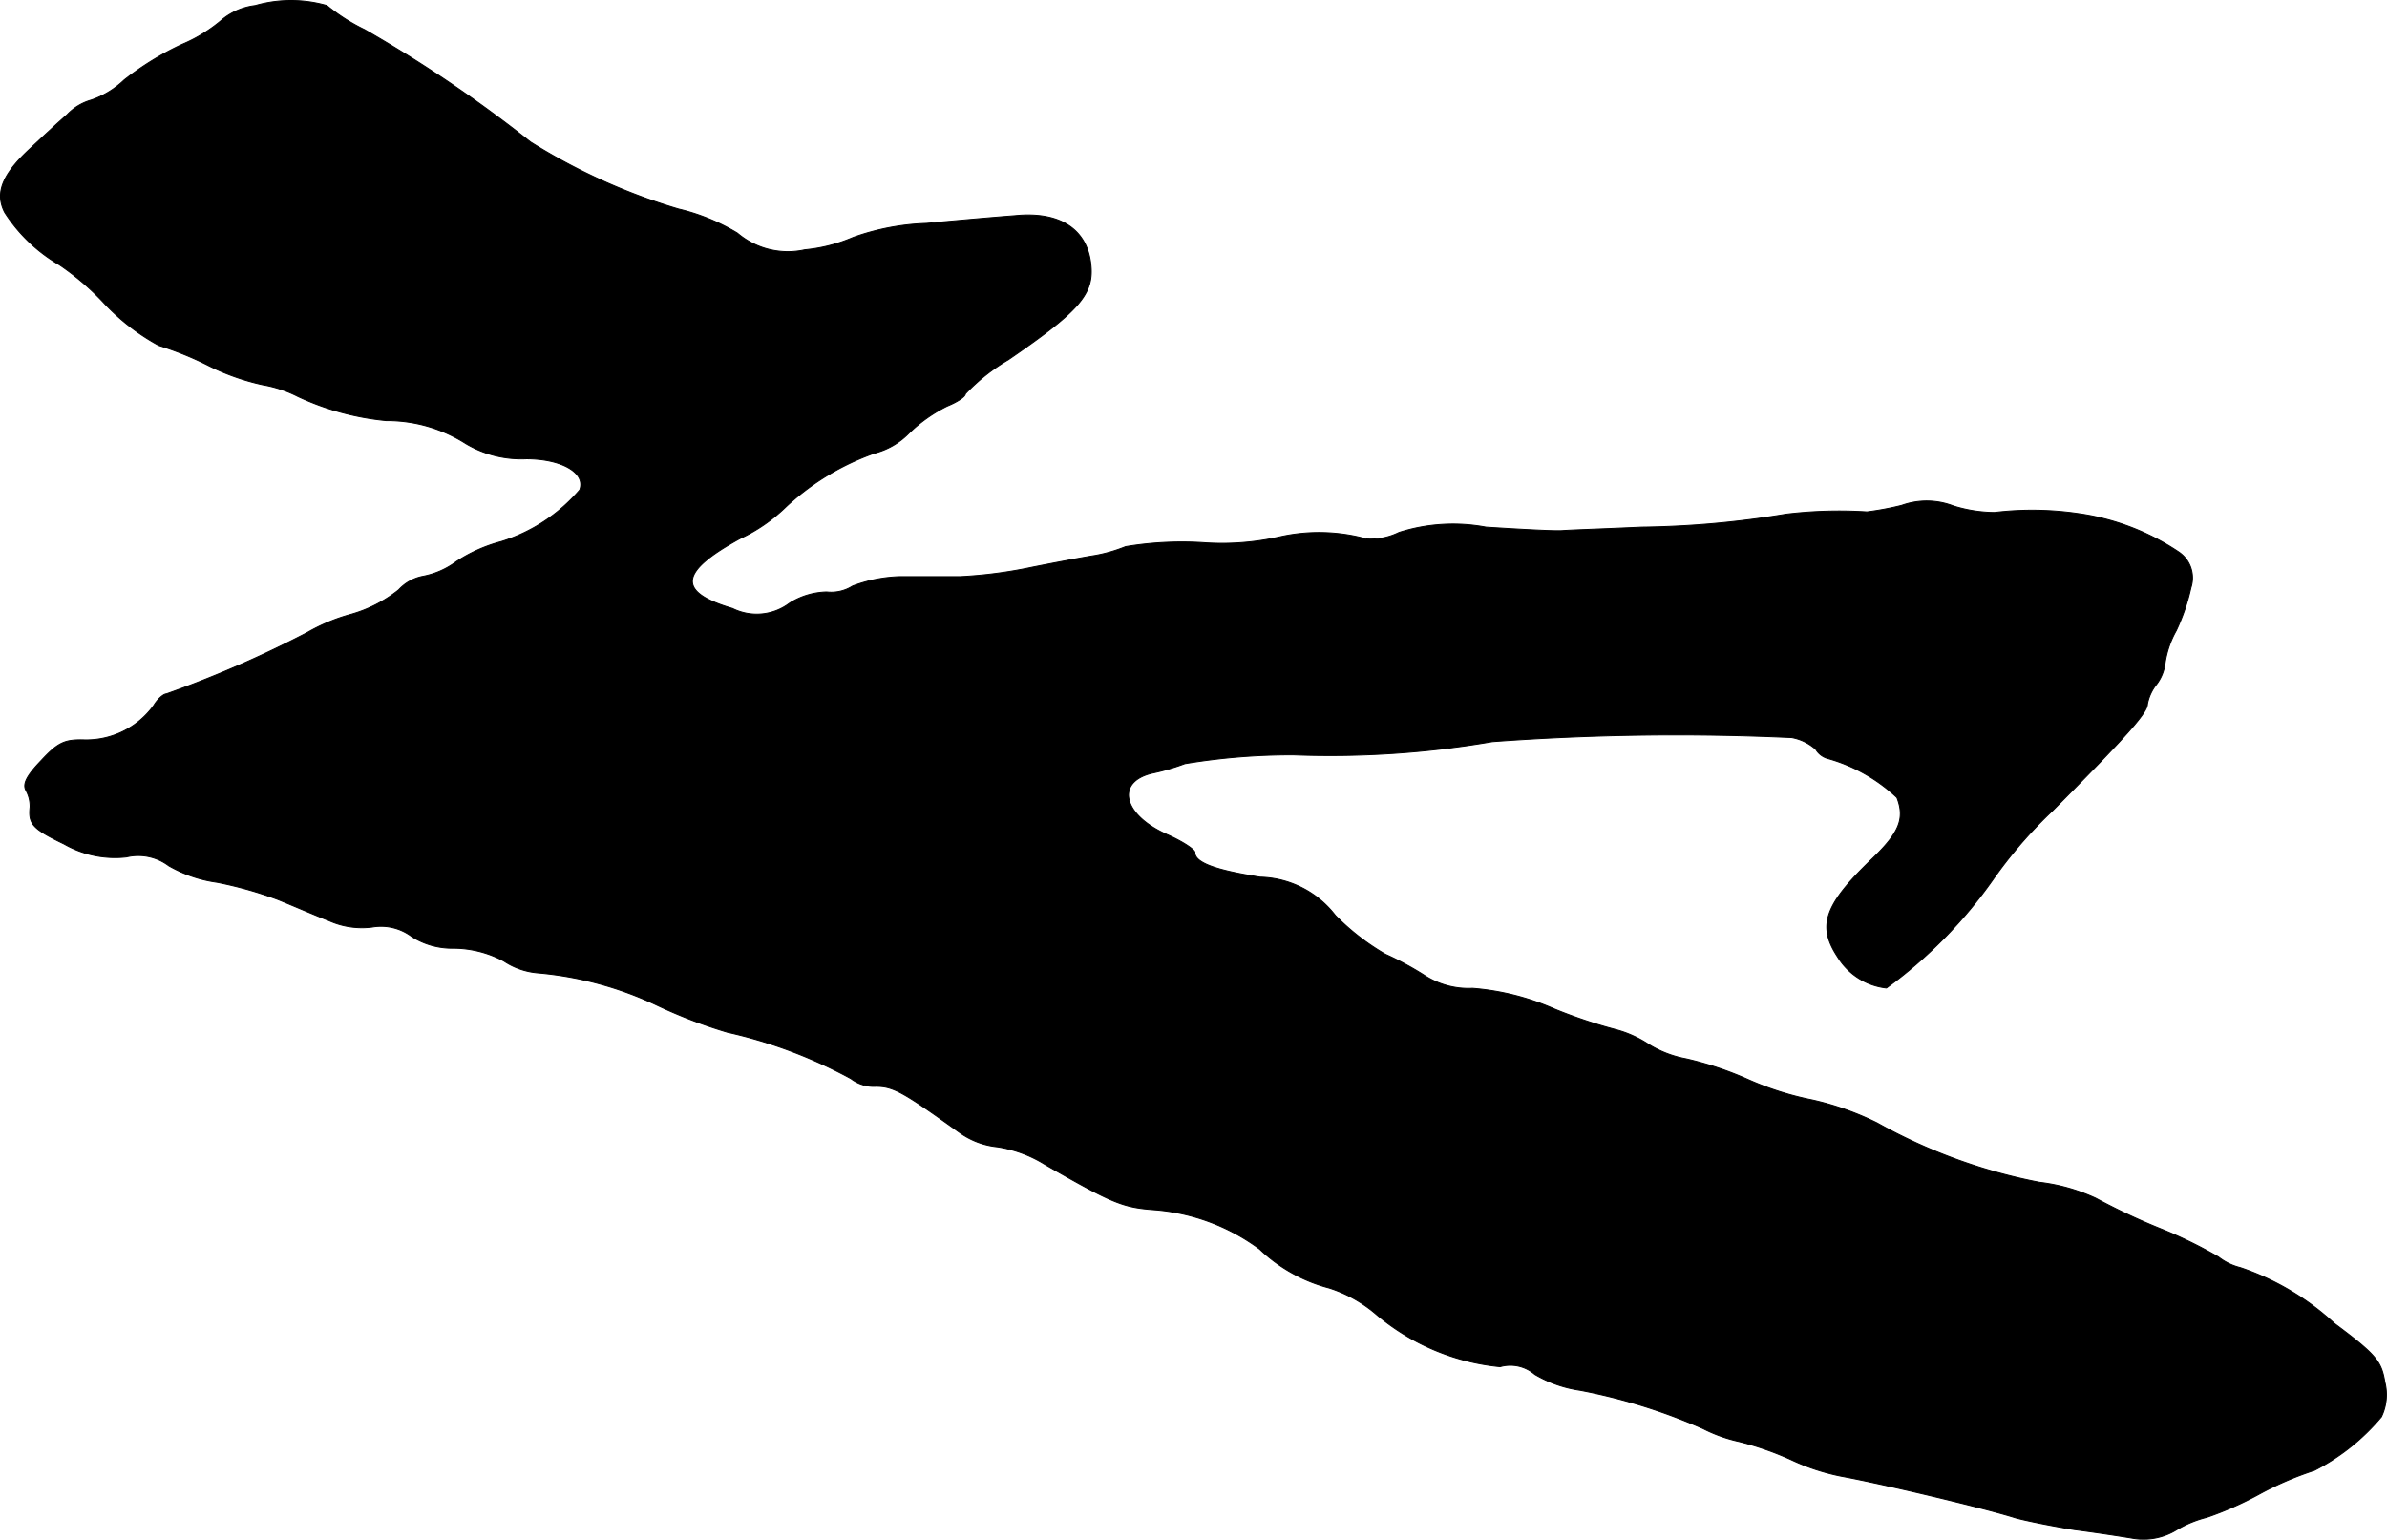
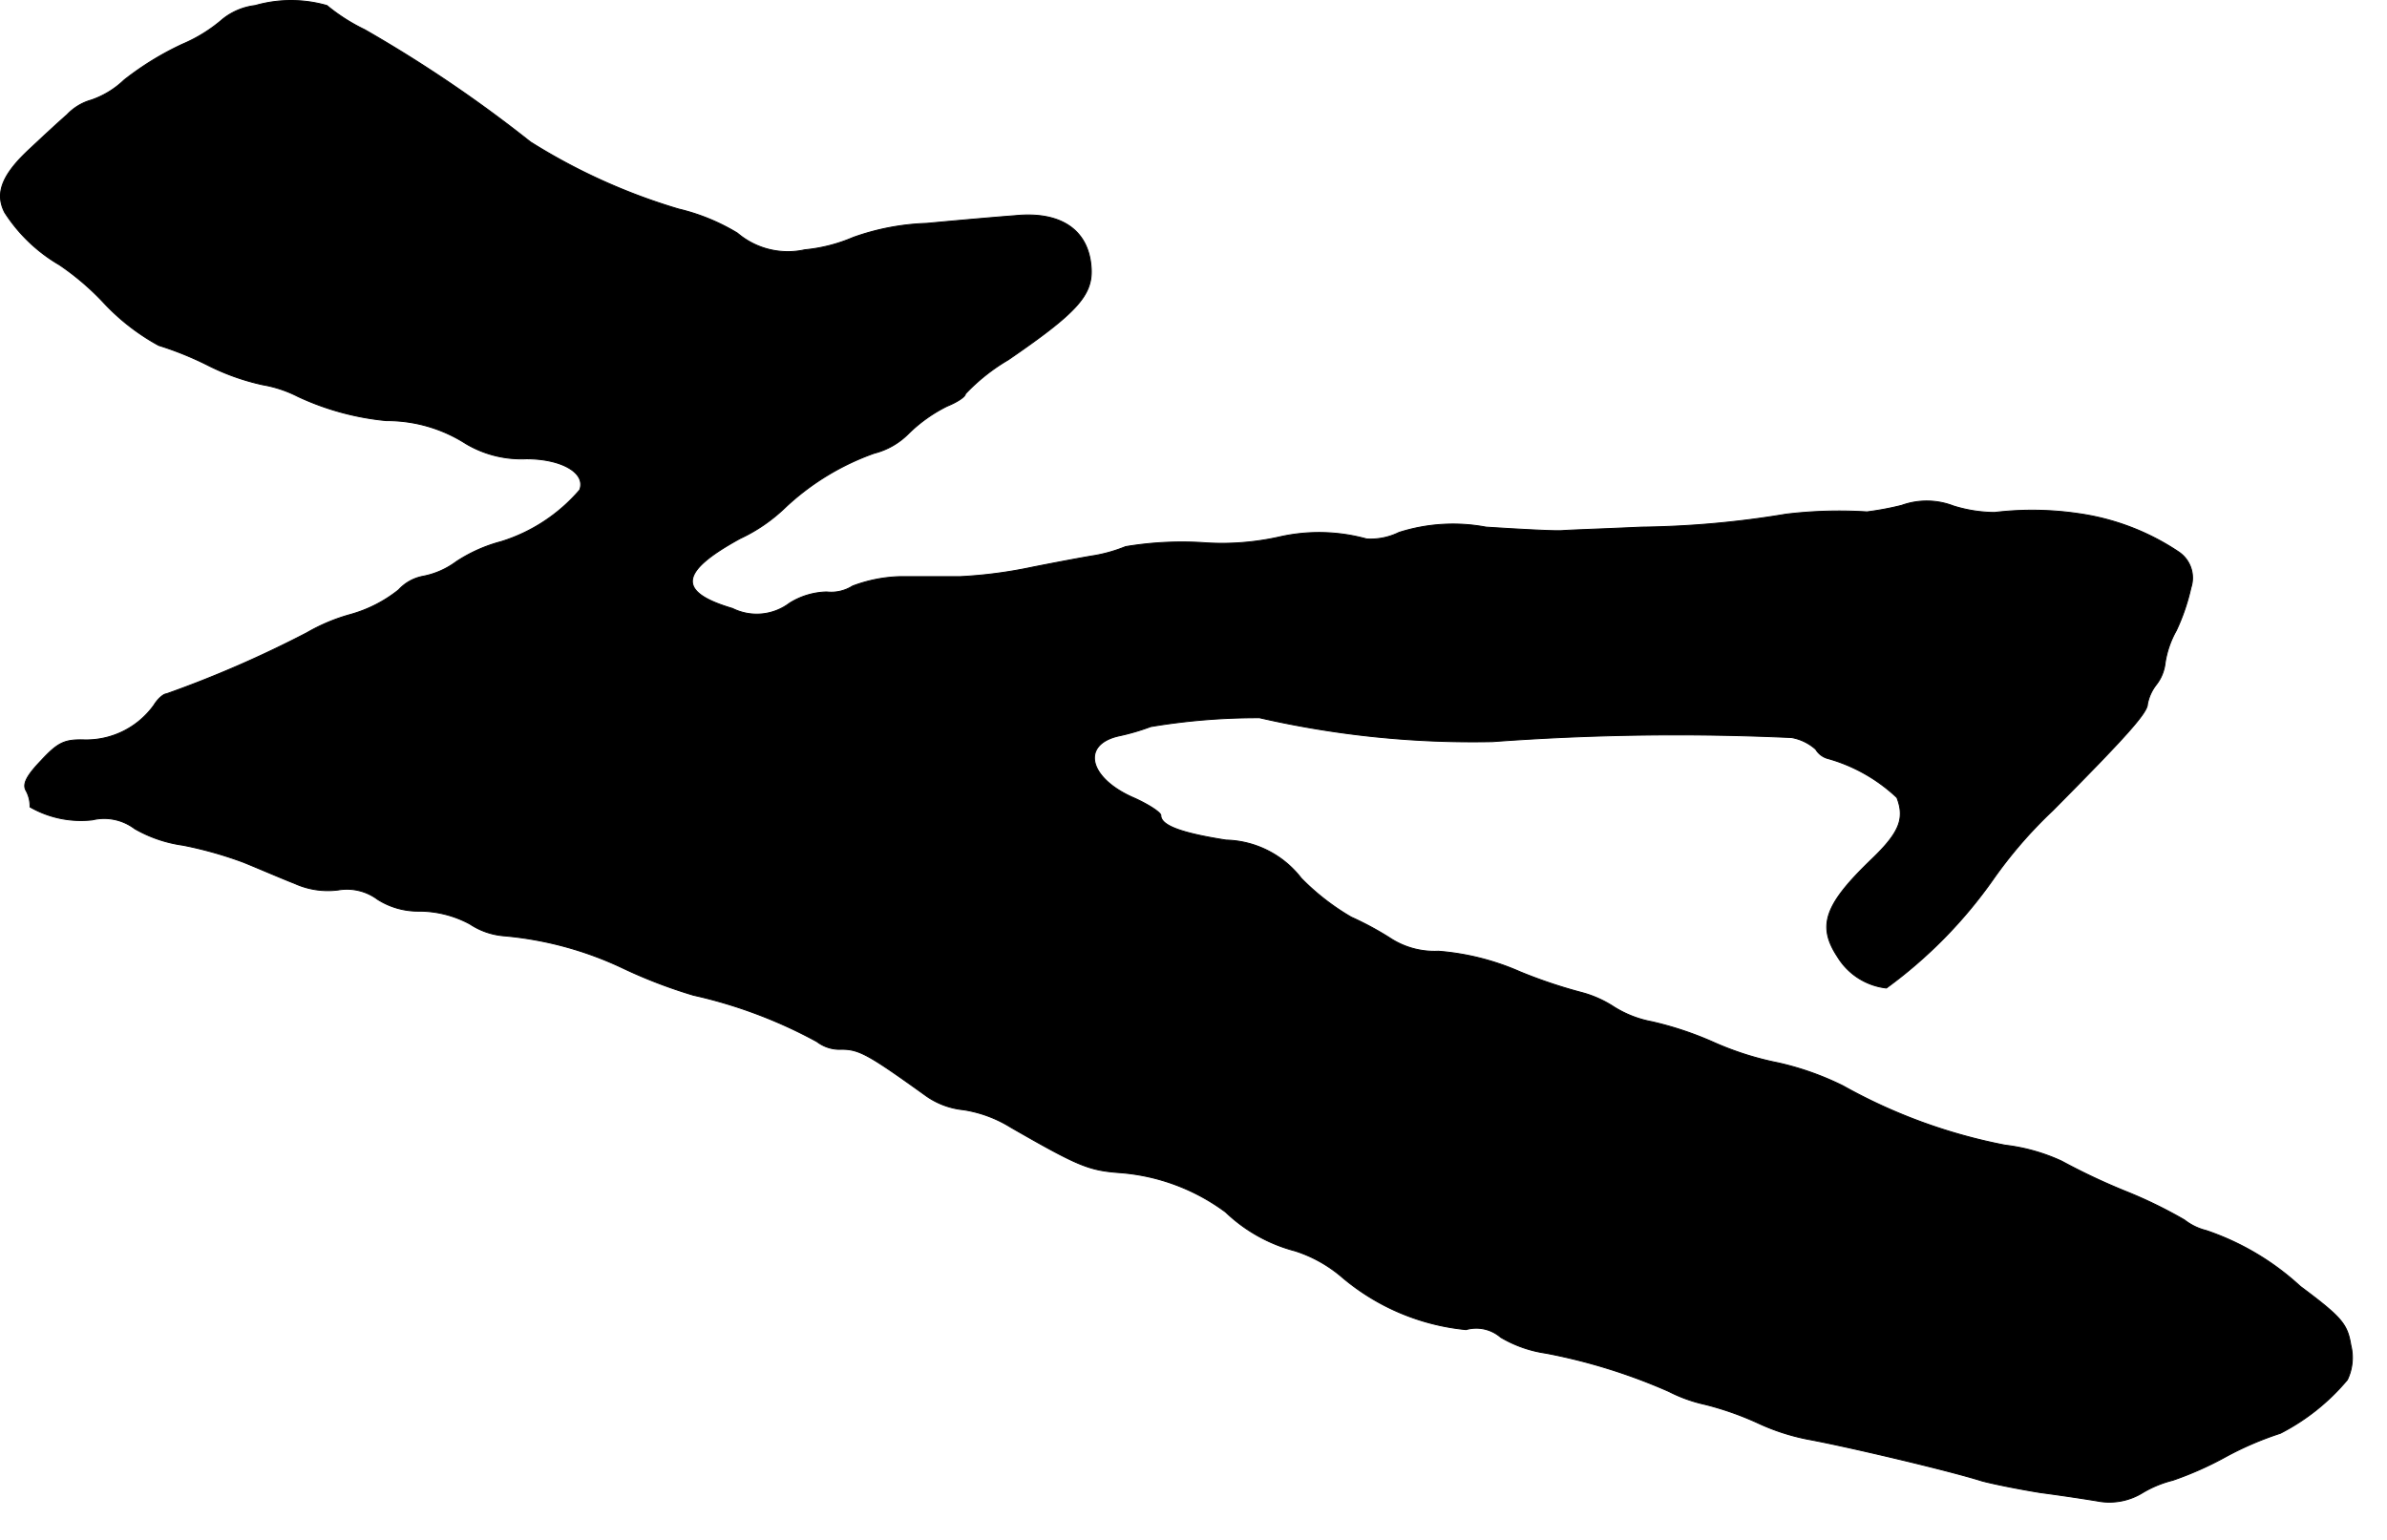
<svg xmlns="http://www.w3.org/2000/svg" version="1.1" width="8.674mm" height="5.595mm" viewBox="0 0 24.587 15.86">
  <defs>
    <style type="text/css">
      .a {
        stroke: #000;
        stroke-linecap: round;
        stroke-linejoin: round;
        stroke-width: 0.01px;
      }
    </style>
  </defs>
-   <path class="a" d="M2.628.057a.661.661,0,0,0-.333.139,1.569,1.569,0,0,1-.418.26,3.048,3.048,0,0,0-.6.369.917.917,0,0,1-.339.206.546.546,0,0,0-.248.151c-.091.079-.26.236-.376.345-.291.267-.369.46-.267.66A1.661,1.661,0,0,0,.611,2.728a2.693,2.693,0,0,1,.46.394,2.243,2.243,0,0,0,.563.436,3.35,3.35,0,0,1,.497.2,2.382,2.382,0,0,0,.575.206,1.268,1.268,0,0,1,.363.121,2.773,2.773,0,0,0,.909.248,1.506,1.506,0,0,1,.818.236,1.114,1.114,0,0,0,.624.157c.363,0,.618.145.551.321a1.745,1.745,0,0,1-.812.533,1.559,1.559,0,0,0-.46.206.837.837,0,0,1-.345.151.454.454,0,0,0-.248.139,1.387,1.387,0,0,1-.497.254,1.91,1.91,0,0,0-.448.188,11.404,11.404,0,0,1-1.448.63c-.03,0-.091.055-.127.115A.858.858,0,0,1,.872,7.622C.666,7.616.599,7.646.424,7.834c-.151.158-.194.242-.157.309a.332.332,0,0,1,.042.17c-.018.176.024.224.351.382a1.054,1.054,0,0,0,.642.133.522.522,0,0,1,.436.091,1.379,1.379,0,0,0,.497.17,4.021,4.021,0,0,1,.624.176c.151.061.388.164.527.218a.828.828,0,0,0,.448.067.529.529,0,0,1,.406.097.776.776,0,0,0,.43.121,1.104,1.104,0,0,1,.521.133.742.742,0,0,0,.345.121,3.582,3.582,0,0,1,1.23.333,5.108,5.108,0,0,0,.727.279,4.872,4.872,0,0,1,1.272.478.384.384,0,0,0,.254.079c.182,0,.279.055.86.472a.803.803,0,0,0,.394.151,1.298,1.298,0,0,1,.491.182c.697.4.8.442,1.121.466a2.09,2.09,0,0,1,1.09.406,1.633,1.633,0,0,0,.715.4,1.392,1.392,0,0,1,.472.26,2.321,2.321,0,0,0,1.29.551.385.385,0,0,1,.357.079,1.275,1.275,0,0,0,.466.164,5.843,5.843,0,0,1,1.266.394,1.536,1.536,0,0,0,.369.133,3.12,3.12,0,0,1,.539.188,2.234,2.234,0,0,0,.515.17c.4.073,1.454.321,1.799.43.109.03.382.085.606.121.23.03.509.073.612.091a.652.652,0,0,0,.442-.091,1.148,1.148,0,0,1,.309-.127,3.457,3.457,0,0,0,.545-.242,3.337,3.337,0,0,1,.563-.242,2.214,2.214,0,0,0,.69-.551.528.528,0,0,0,.036-.357c-.036-.218-.091-.285-.521-.606a2.708,2.708,0,0,0-.969-.575.595.595,0,0,1-.224-.109,4.674,4.674,0,0,0-.581-.285,6.524,6.524,0,0,1-.684-.321,1.923,1.923,0,0,0-.581-.164,5.591,5.591,0,0,1-1.672-.612,2.96,2.96,0,0,0-.666-.236,3.137,3.137,0,0,1-.666-.212,3.456,3.456,0,0,0-.636-.212,1.117,1.117,0,0,1-.388-.151,1.145,1.145,0,0,0-.339-.151,5.092,5.092,0,0,1-.63-.212,2.586,2.586,0,0,0-.842-.212.834.834,0,0,1-.503-.139,3.183,3.183,0,0,0-.394-.212,2.43,2.43,0,0,1-.515-.4,1.009,1.009,0,0,0-.775-.394c-.466-.073-.672-.151-.672-.254,0-.03-.121-.109-.267-.176-.472-.2-.563-.551-.17-.642a2.301,2.301,0,0,0,.333-.097,6.656,6.656,0,0,1,1.121-.091A9.826,9.826,0,0,0,15.372,7.64a25.788,25.788,0,0,1,3.083-.042.503.503,0,0,1,.248.121.21.21,0,0,0,.133.097,1.709,1.709,0,0,1,.703.4c.085.218.024.363-.26.636-.485.466-.563.684-.351,1.005a.678.678,0,0,0,.503.321,4.793,4.793,0,0,0,1.096-1.114,4.65,4.65,0,0,1,.618-.715c.745-.751.975-1.005.975-1.096a.468.468,0,0,1,.091-.2.441.441,0,0,0,.091-.224.98.98,0,0,1,.115-.333,2.123,2.123,0,0,0,.151-.442.322.322,0,0,0-.127-.369,2.471,2.471,0,0,0-1.03-.394,3.259,3.259,0,0,0-.866-.012,1.454,1.454,0,0,1-.424-.067.764.764,0,0,0-.533-.006,3.043,3.043,0,0,1-.357.067,4.564,4.564,0,0,0-.836.024,9.675,9.675,0,0,1-1.484.133c-.382.018-.751.03-.818.036s-.418-.012-.787-.036a1.831,1.831,0,0,0-.896.055.662.662,0,0,1-.333.067,1.844,1.844,0,0,0-.884-.024,2.706,2.706,0,0,1-.812.061,3.527,3.527,0,0,0-.787.042,1.562,1.562,0,0,1-.315.091c-.115.018-.406.073-.648.121a4.686,4.686,0,0,1-.739.097H9.273a1.494,1.494,0,0,0-.491.097.413.413,0,0,1-.267.061.753.753,0,0,0-.382.115.561.561,0,0,1-.588.055c-.575-.17-.551-.376.079-.721a1.706,1.706,0,0,0,.46-.315,2.609,2.609,0,0,1,.921-.563.759.759,0,0,0,.351-.2,1.539,1.539,0,0,1,.4-.285c.103-.042.188-.097.188-.127a2.002,2.002,0,0,1,.442-.351c.697-.478.866-.66.854-.933-.018-.4-.309-.6-.787-.551-.164.012-.575.048-.909.079a2.479,2.479,0,0,0-.757.145,1.654,1.654,0,0,1-.497.127A.802.802,0,0,1,7.595,2.401a2.099,2.099,0,0,0-.606-.248A6.173,6.173,0,0,1,5.463,1.462,13.676,13.676,0,0,0,3.755.305,1.918,1.918,0,0,1,3.367.057,1.341,1.341,0,0,0,2.628.057Z" />
+   <path class="a" d="M2.628.057a.661.661,0,0,0-.333.139,1.569,1.569,0,0,1-.418.26,3.048,3.048,0,0,0-.6.369.917.917,0,0,1-.339.206.546.546,0,0,0-.248.151c-.091.079-.26.236-.376.345-.291.267-.369.46-.267.66A1.661,1.661,0,0,0,.611,2.728a2.693,2.693,0,0,1,.46.394,2.243,2.243,0,0,0,.563.436,3.35,3.35,0,0,1,.497.2,2.382,2.382,0,0,0,.575.206,1.268,1.268,0,0,1,.363.121,2.773,2.773,0,0,0,.909.248,1.506,1.506,0,0,1,.818.236,1.114,1.114,0,0,0,.624.157c.363,0,.618.145.551.321a1.745,1.745,0,0,1-.812.533,1.559,1.559,0,0,0-.46.206.837.837,0,0,1-.345.151.454.454,0,0,0-.248.139,1.387,1.387,0,0,1-.497.254,1.91,1.91,0,0,0-.448.188,11.404,11.404,0,0,1-1.448.63c-.03,0-.091.055-.127.115A.858.858,0,0,1,.872,7.622C.666,7.616.599,7.646.424,7.834c-.151.158-.194.242-.157.309a.332.332,0,0,1,.042.17a1.054,1.054,0,0,0,.642.133.522.522,0,0,1,.436.091,1.379,1.379,0,0,0,.497.17,4.021,4.021,0,0,1,.624.176c.151.061.388.164.527.218a.828.828,0,0,0,.448.067.529.529,0,0,1,.406.097.776.776,0,0,0,.43.121,1.104,1.104,0,0,1,.521.133.742.742,0,0,0,.345.121,3.582,3.582,0,0,1,1.23.333,5.108,5.108,0,0,0,.727.279,4.872,4.872,0,0,1,1.272.478.384.384,0,0,0,.254.079c.182,0,.279.055.86.472a.803.803,0,0,0,.394.151,1.298,1.298,0,0,1,.491.182c.697.4.8.442,1.121.466a2.09,2.09,0,0,1,1.09.406,1.633,1.633,0,0,0,.715.4,1.392,1.392,0,0,1,.472.26,2.321,2.321,0,0,0,1.29.551.385.385,0,0,1,.357.079,1.275,1.275,0,0,0,.466.164,5.843,5.843,0,0,1,1.266.394,1.536,1.536,0,0,0,.369.133,3.12,3.12,0,0,1,.539.188,2.234,2.234,0,0,0,.515.17c.4.073,1.454.321,1.799.43.109.03.382.085.606.121.23.03.509.073.612.091a.652.652,0,0,0,.442-.091,1.148,1.148,0,0,1,.309-.127,3.457,3.457,0,0,0,.545-.242,3.337,3.337,0,0,1,.563-.242,2.214,2.214,0,0,0,.69-.551.528.528,0,0,0,.036-.357c-.036-.218-.091-.285-.521-.606a2.708,2.708,0,0,0-.969-.575.595.595,0,0,1-.224-.109,4.674,4.674,0,0,0-.581-.285,6.524,6.524,0,0,1-.684-.321,1.923,1.923,0,0,0-.581-.164,5.591,5.591,0,0,1-1.672-.612,2.96,2.96,0,0,0-.666-.236,3.137,3.137,0,0,1-.666-.212,3.456,3.456,0,0,0-.636-.212,1.117,1.117,0,0,1-.388-.151,1.145,1.145,0,0,0-.339-.151,5.092,5.092,0,0,1-.63-.212,2.586,2.586,0,0,0-.842-.212.834.834,0,0,1-.503-.139,3.183,3.183,0,0,0-.394-.212,2.43,2.43,0,0,1-.515-.4,1.009,1.009,0,0,0-.775-.394c-.466-.073-.672-.151-.672-.254,0-.03-.121-.109-.267-.176-.472-.2-.563-.551-.17-.642a2.301,2.301,0,0,0,.333-.097,6.656,6.656,0,0,1,1.121-.091A9.826,9.826,0,0,0,15.372,7.64a25.788,25.788,0,0,1,3.083-.042.503.503,0,0,1,.248.121.21.21,0,0,0,.133.097,1.709,1.709,0,0,1,.703.4c.085.218.024.363-.26.636-.485.466-.563.684-.351,1.005a.678.678,0,0,0,.503.321,4.793,4.793,0,0,0,1.096-1.114,4.65,4.65,0,0,1,.618-.715c.745-.751.975-1.005.975-1.096a.468.468,0,0,1,.091-.2.441.441,0,0,0,.091-.224.98.98,0,0,1,.115-.333,2.123,2.123,0,0,0,.151-.442.322.322,0,0,0-.127-.369,2.471,2.471,0,0,0-1.03-.394,3.259,3.259,0,0,0-.866-.012,1.454,1.454,0,0,1-.424-.067.764.764,0,0,0-.533-.006,3.043,3.043,0,0,1-.357.067,4.564,4.564,0,0,0-.836.024,9.675,9.675,0,0,1-1.484.133c-.382.018-.751.03-.818.036s-.418-.012-.787-.036a1.831,1.831,0,0,0-.896.055.662.662,0,0,1-.333.067,1.844,1.844,0,0,0-.884-.024,2.706,2.706,0,0,1-.812.061,3.527,3.527,0,0,0-.787.042,1.562,1.562,0,0,1-.315.091c-.115.018-.406.073-.648.121a4.686,4.686,0,0,1-.739.097H9.273a1.494,1.494,0,0,0-.491.097.413.413,0,0,1-.267.061.753.753,0,0,0-.382.115.561.561,0,0,1-.588.055c-.575-.17-.551-.376.079-.721a1.706,1.706,0,0,0,.46-.315,2.609,2.609,0,0,1,.921-.563.759.759,0,0,0,.351-.2,1.539,1.539,0,0,1,.4-.285c.103-.042.188-.097.188-.127a2.002,2.002,0,0,1,.442-.351c.697-.478.866-.66.854-.933-.018-.4-.309-.6-.787-.551-.164.012-.575.048-.909.079a2.479,2.479,0,0,0-.757.145,1.654,1.654,0,0,1-.497.127A.802.802,0,0,1,7.595,2.401a2.099,2.099,0,0,0-.606-.248A6.173,6.173,0,0,1,5.463,1.462,13.676,13.676,0,0,0,3.755.305,1.918,1.918,0,0,1,3.367.057,1.341,1.341,0,0,0,2.628.057Z" />
</svg>